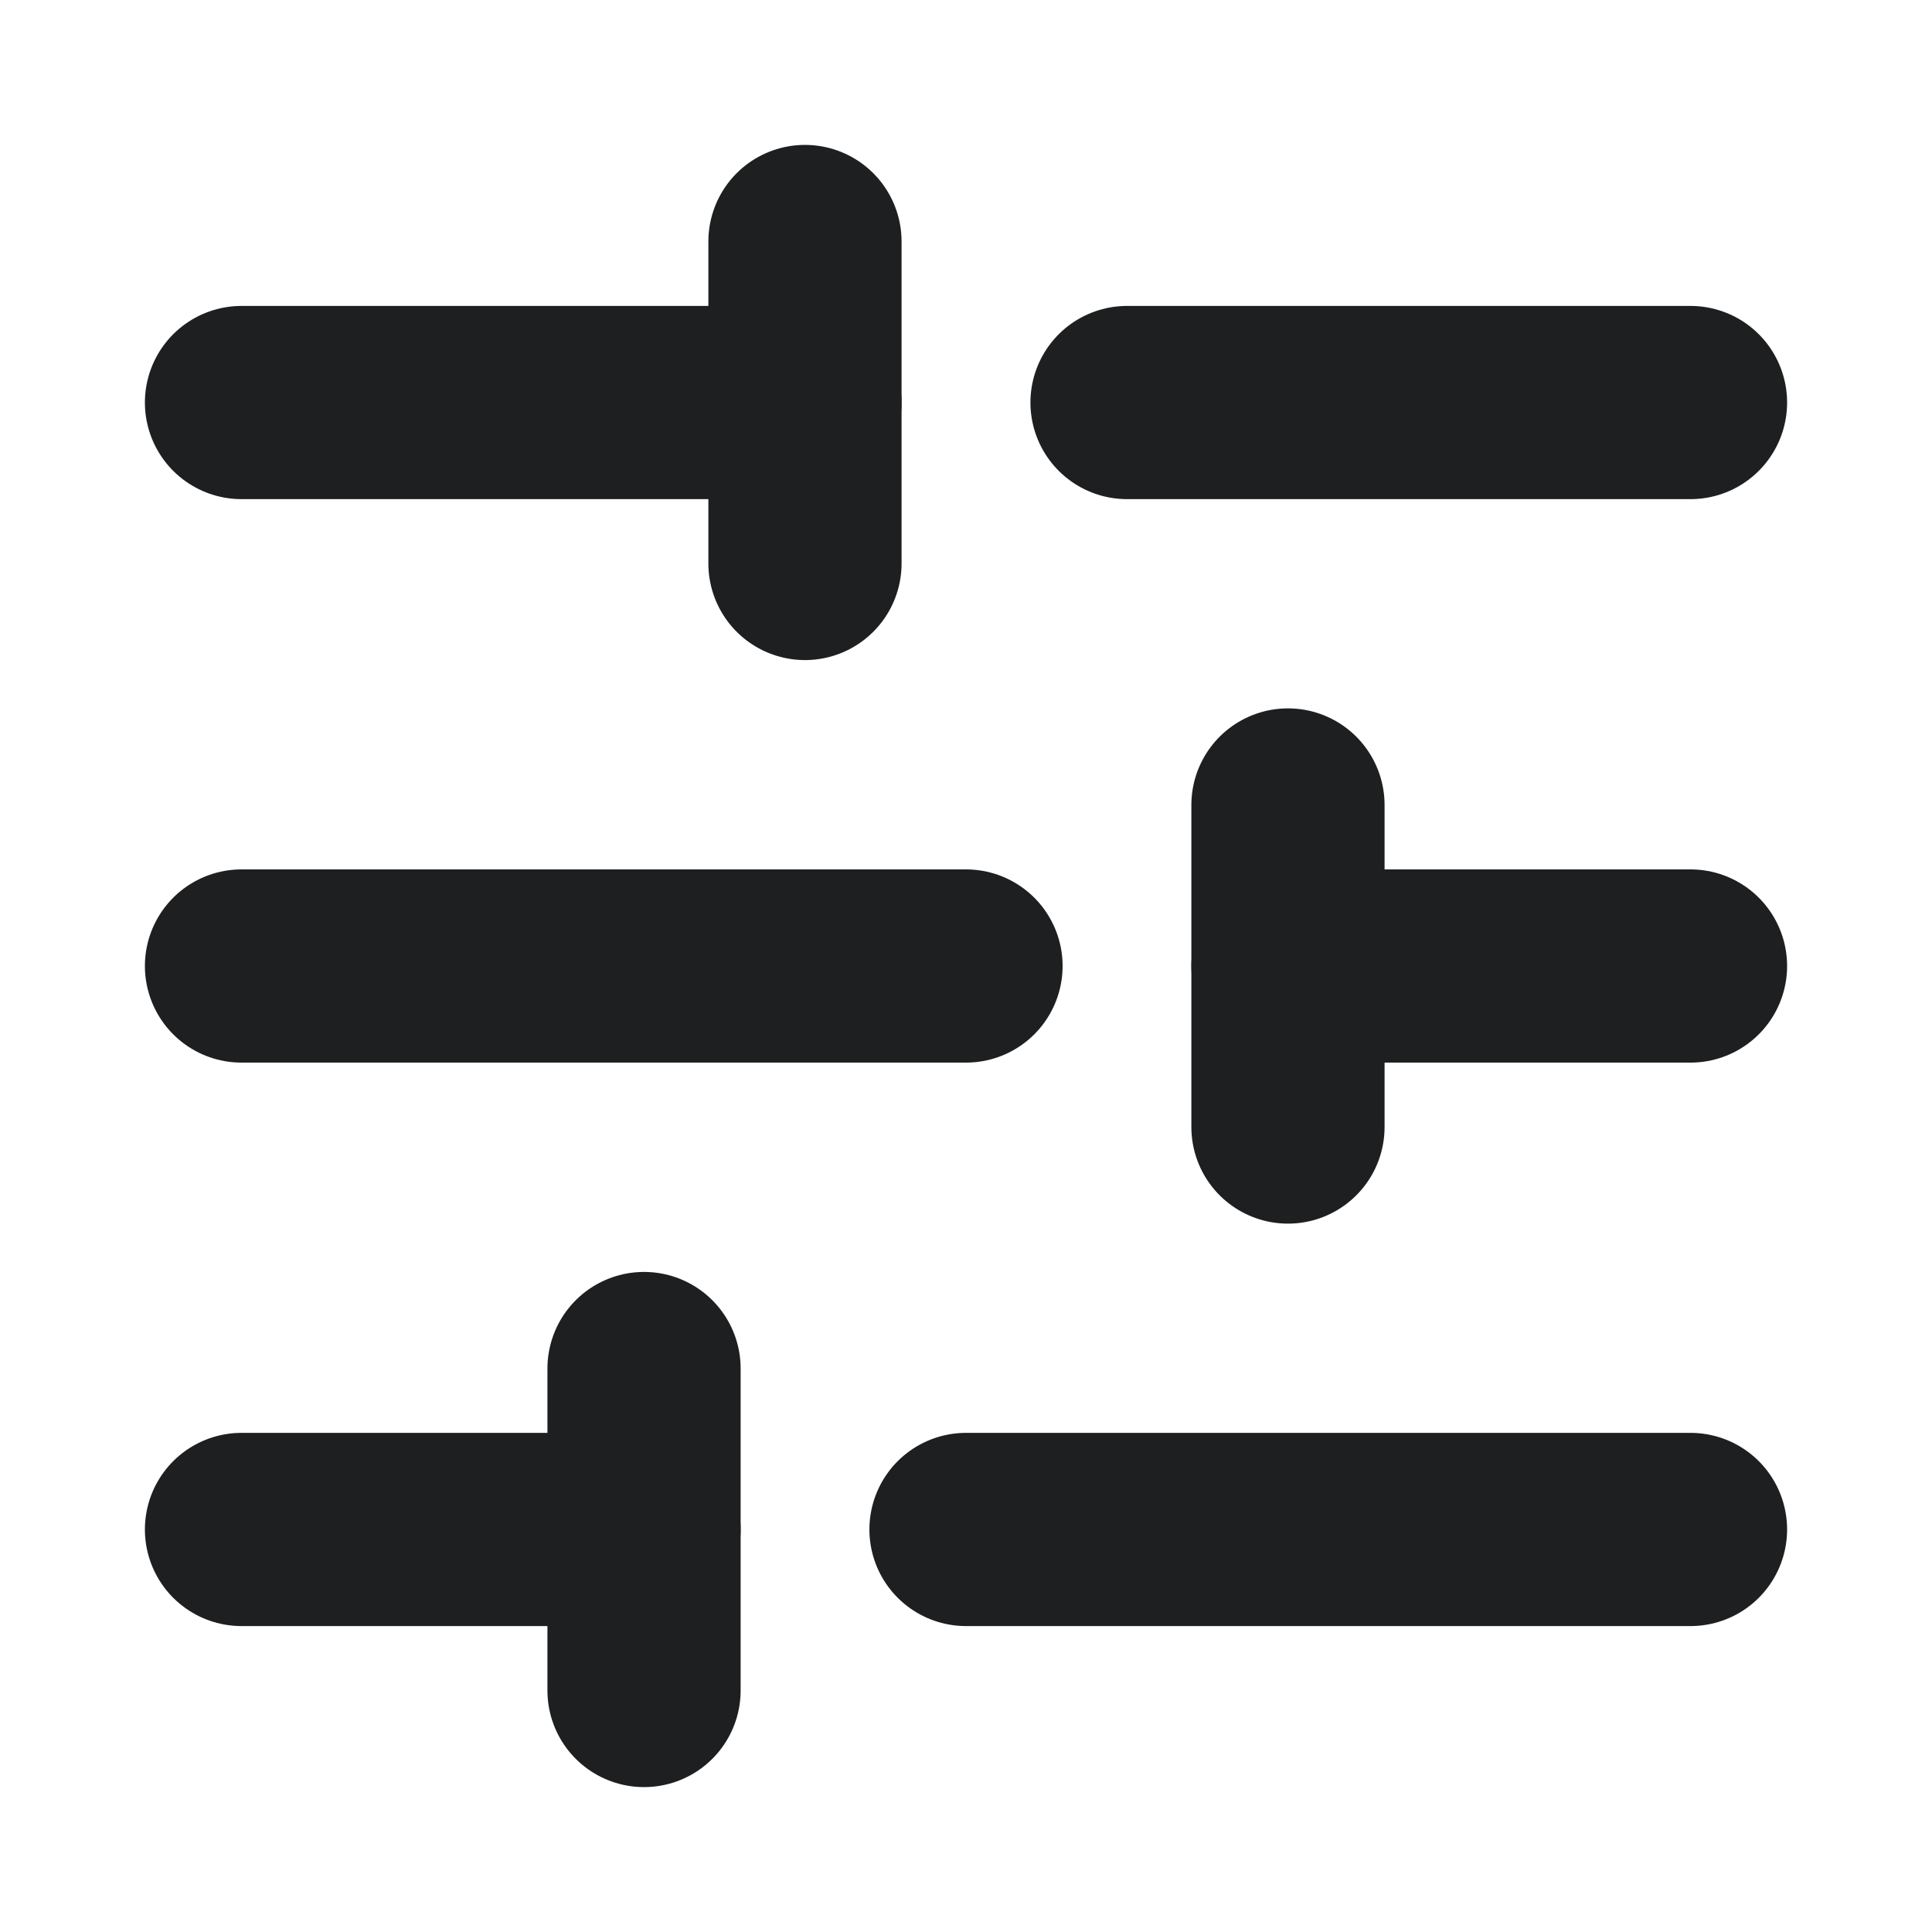
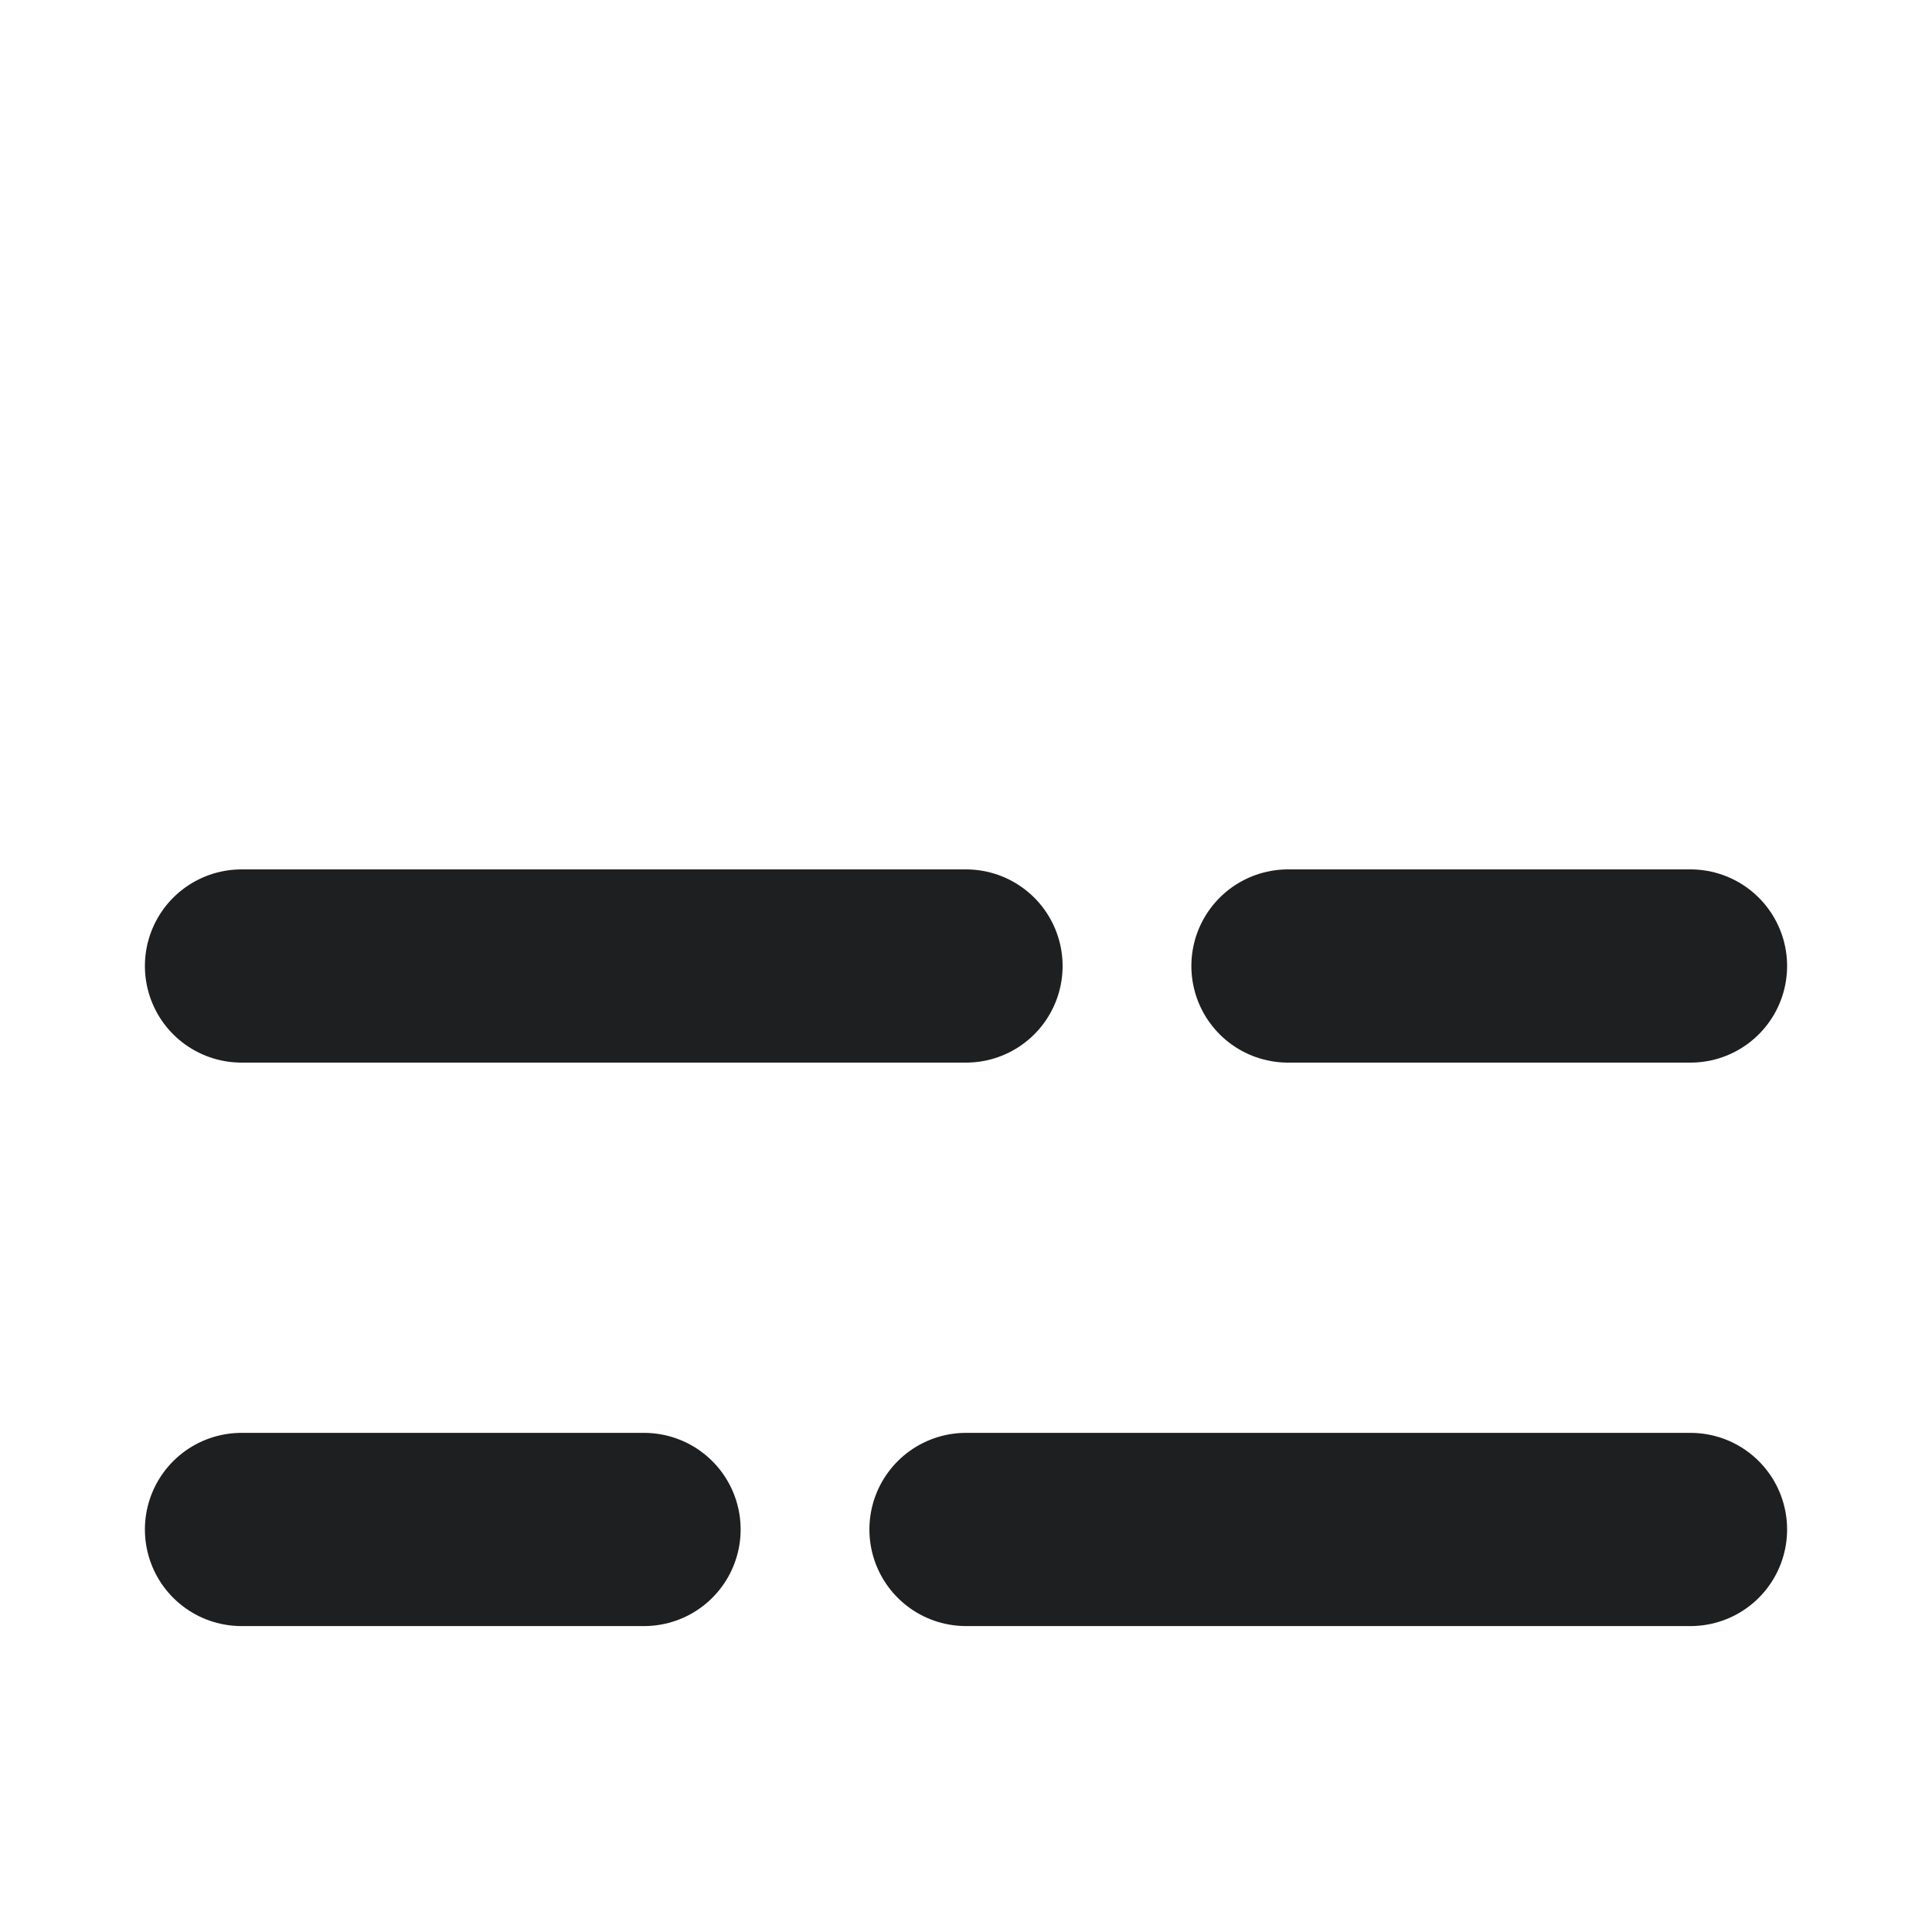
<svg xmlns="http://www.w3.org/2000/svg" width="20" height="20" viewBox="0 0 20 20" fill="none">
-   <path d="M2.5 4.167L8.333 4.167" stroke="#1D1F20" stroke-width="2" stroke-linecap="round" stroke-linejoin="round" />
-   <path d="M11.667 4.167L17.5 4.167" stroke="#1D1F20" stroke-width="2" stroke-linecap="round" stroke-linejoin="round" />
  <path d="M2.5 10L10 10" stroke="#1D1F20" stroke-width="2" stroke-linecap="round" stroke-linejoin="round" />
  <path d="M13.333 10L17.5 10" stroke="#1D1F20" stroke-width="2" stroke-linecap="round" stroke-linejoin="round" />
  <path d="M2.5 15.833L6.667 15.833" stroke="#1D1F20" stroke-width="2" stroke-linecap="round" stroke-linejoin="round" />
  <path d="M10 15.833L17.5 15.833" stroke="#1D1F20" stroke-width="2" stroke-linecap="round" stroke-linejoin="round" />
-   <path d="M8.333 2.5L8.333 5.833" stroke="#1D1F20" stroke-width="2" stroke-linecap="round" stroke-linejoin="round" />
-   <path d="M13.333 8.333L13.333 11.667" stroke="#1D1F20" stroke-width="2" stroke-linecap="round" stroke-linejoin="round" />
-   <path d="M6.667 14.167L6.667 17.5" stroke="#1D1F20" stroke-width="2" stroke-linecap="round" stroke-linejoin="round" />
</svg>